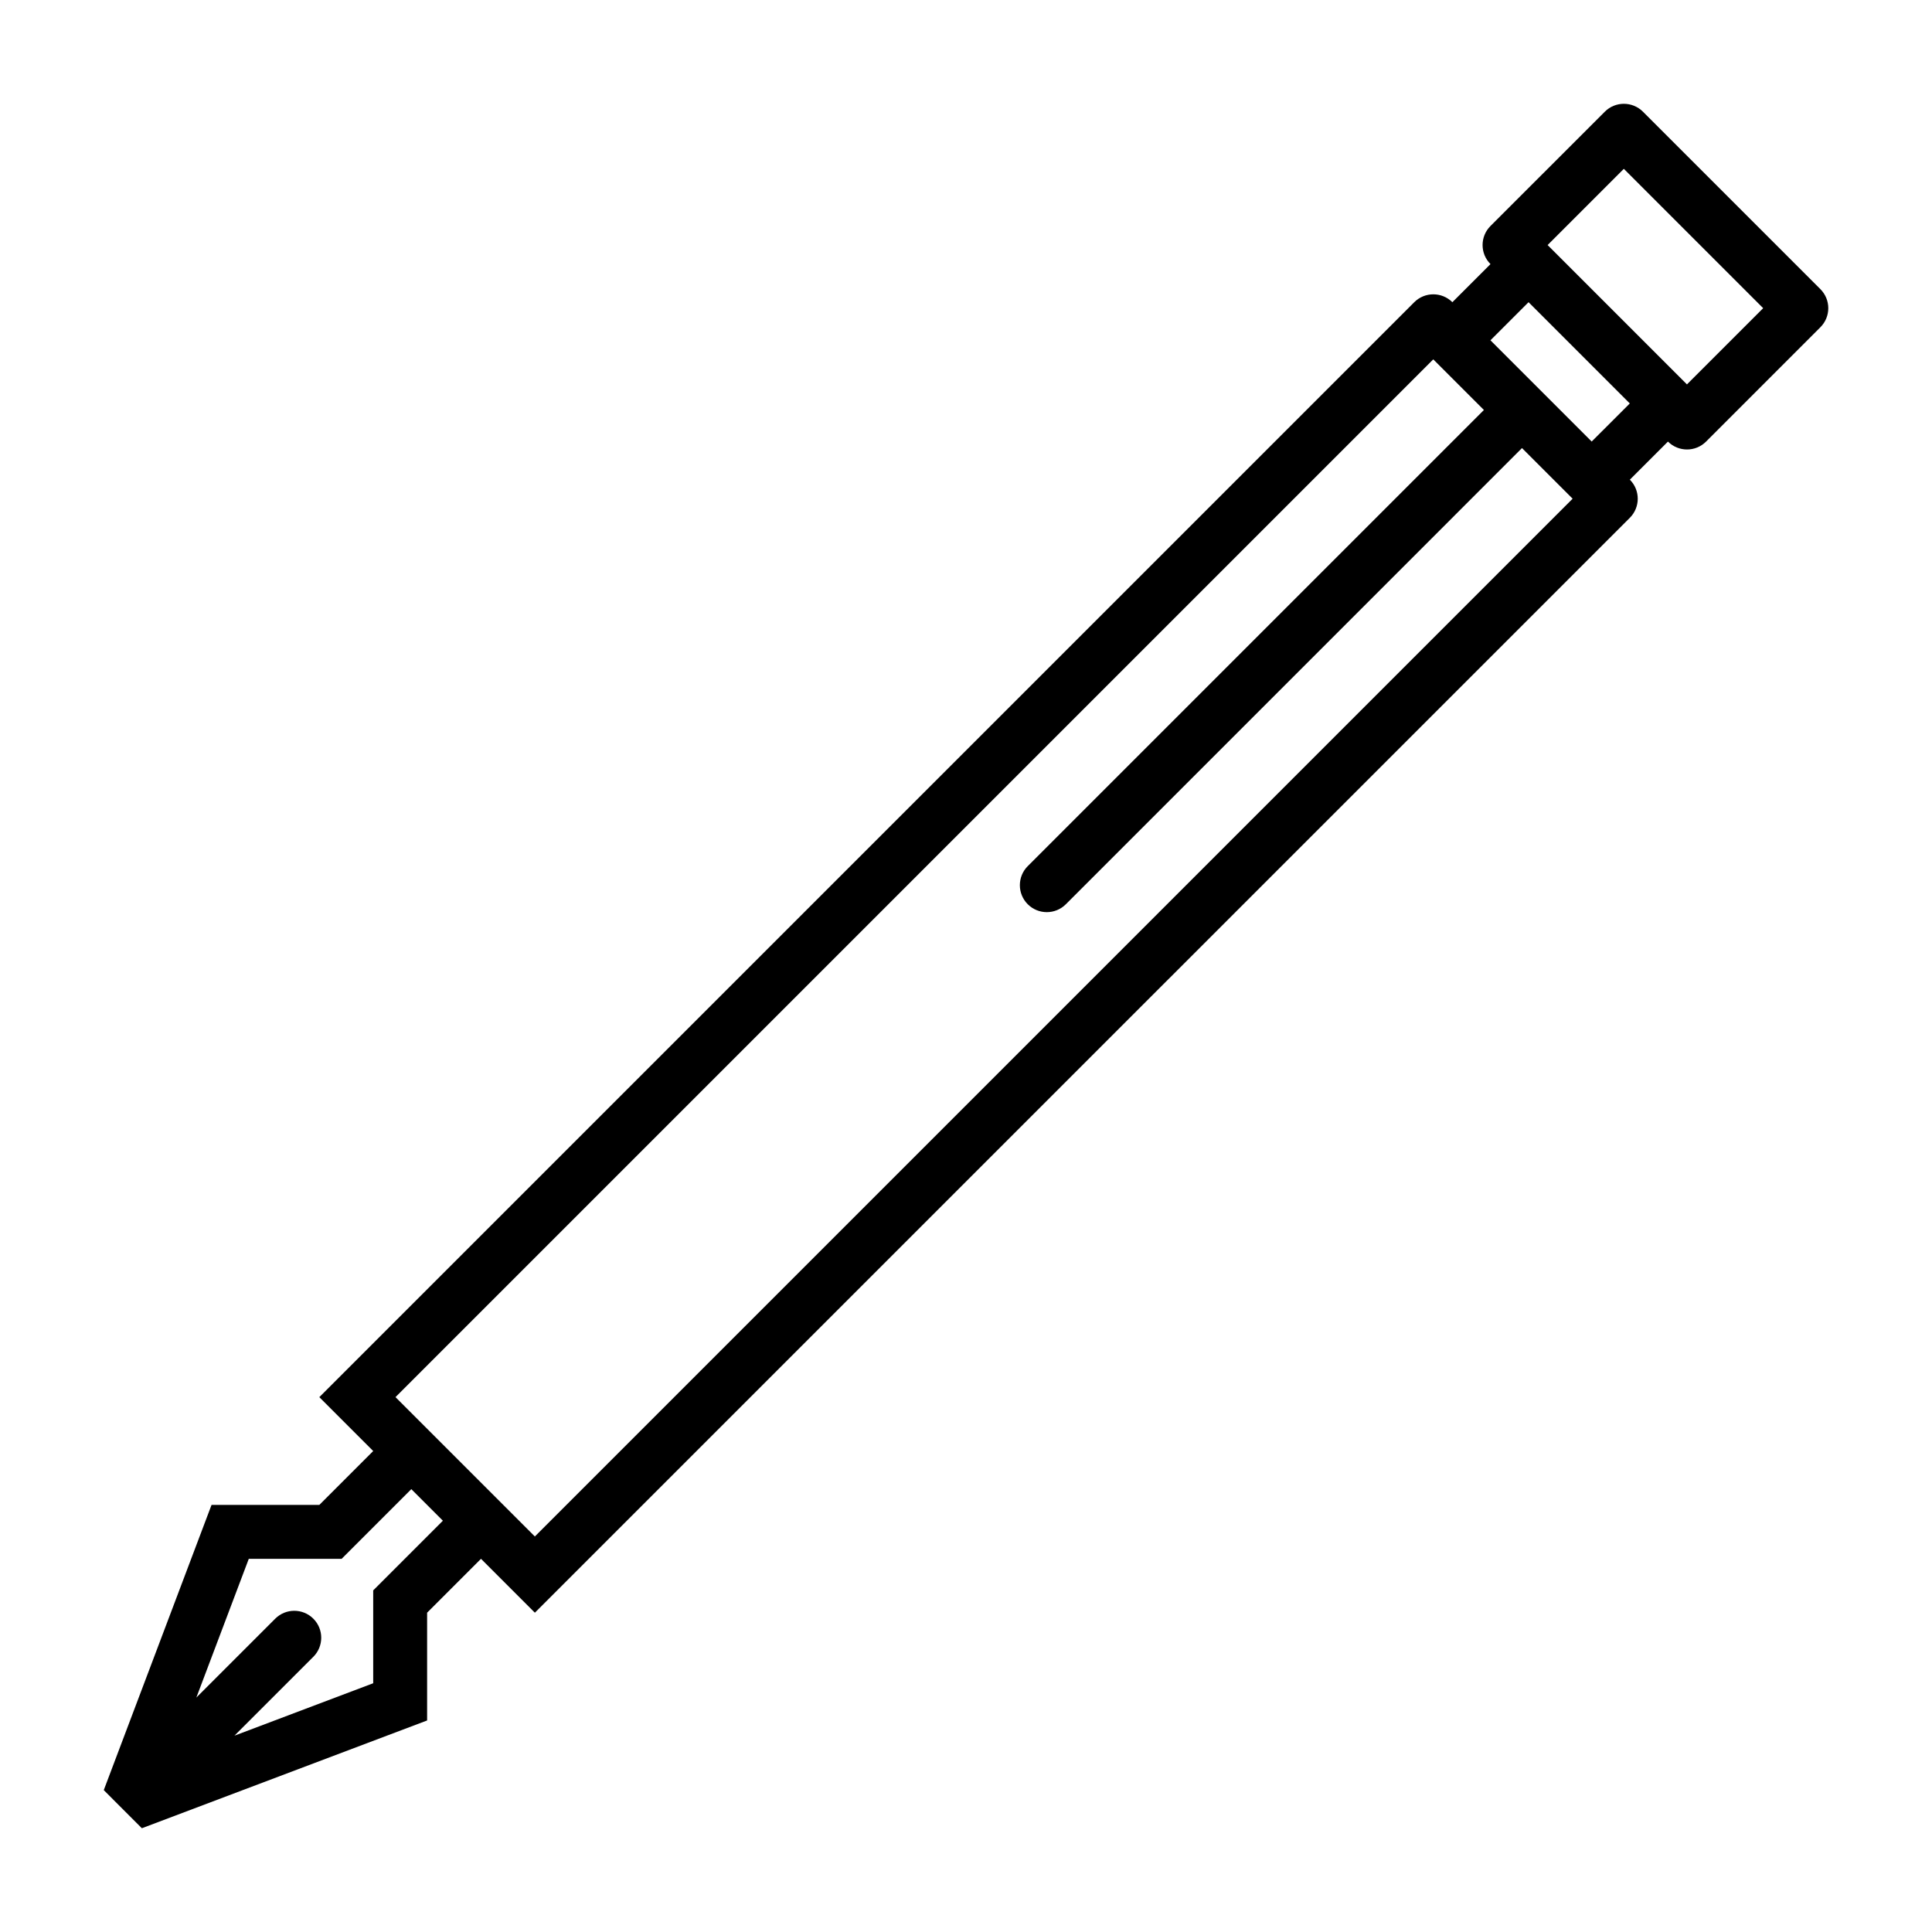
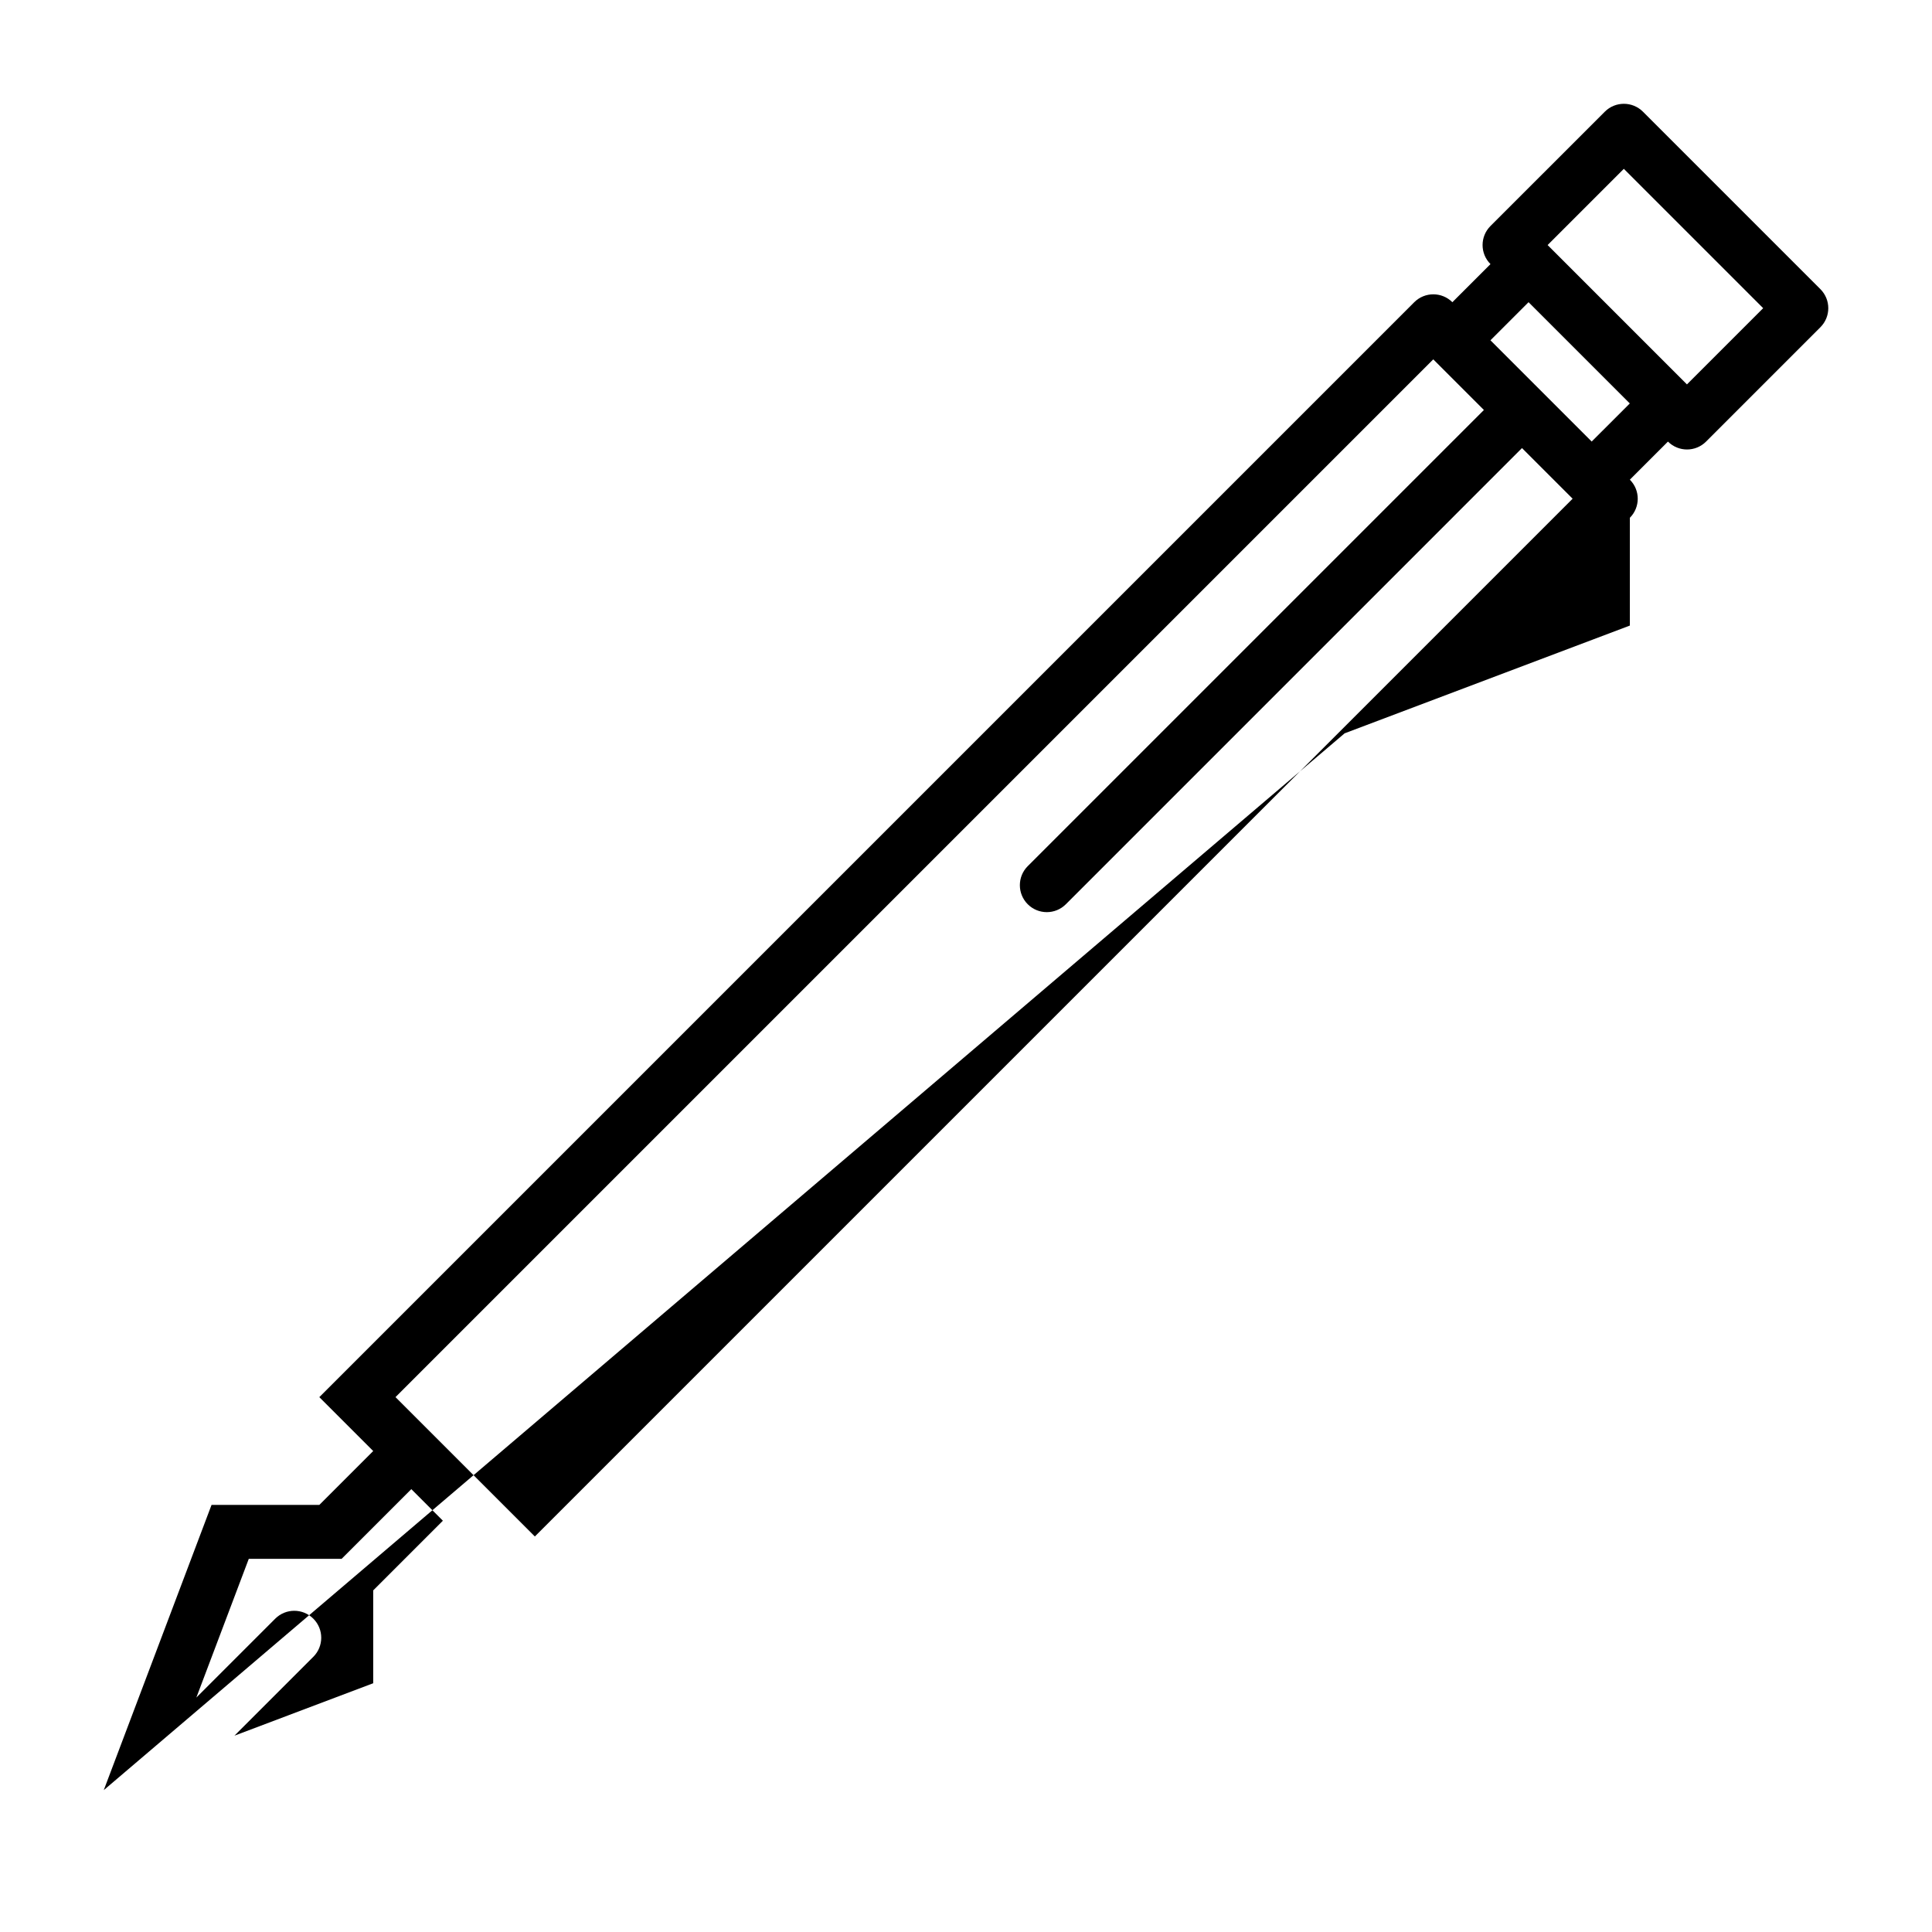
<svg xmlns="http://www.w3.org/2000/svg" fill="#000000" width="800px" height="800px" version="1.1" viewBox="144 144 512 512">
-   <path d="m171.5 618.4 28.562-75.586h28.566l14.277-14.277-14.281-14.281 290.17-290.17c2.793-2.785 7.309-2.785 10.098 0l10.102-10.098c-2.793-2.785-2.793-7.309 0-10.098l30.301-30.293c2.785-2.785 7.305-2.785 10.098 0l47.027 47.027c2.793 2.793 2.793 7.309 0 10.098-10.098 10.098-20.199 20.199-30.293 30.301-2.793 2.793-7.309 2.793-10.102 0l-10.098 10.098c2.793 2.793 2.785 7.309 0 10.098l-290.18 290.16-14.277-14.281-14.281 14.281v28.562l-75.594 28.559zm244.87-244.87 120.88-120.88-13.418-13.418-275.02 275.02 36.93 36.93 275.02-275.02-13.418-13.418-120.88 120.89c-2.793 2.793-7.309 2.793-10.102 0-2.785-2.785-2.785-7.312 0-10.098zm174.69-127.66c6.734-6.731 13.469-13.461 20.199-20.199-12.305-12.309-24.617-24.621-36.926-36.93l-20.199 20.199zm-15.145 5.047-26.832-26.832-10.098 10.098 26.828 26.832zm-348.88 332.15-20.902 20.902 36.77-13.891v-24.609l18.465-18.465-8.363-8.367-18.465 18.465h-24.609l-13.898 36.77 20.902-20.902c2.793-2.793 7.309-2.793 10.102 0 2.789 2.785 2.789 7.305 0 10.098z" fill-rule="evenodd" />
+   <path d="m171.5 618.4 28.562-75.586h28.566l14.277-14.277-14.281-14.281 290.17-290.17c2.793-2.785 7.309-2.785 10.098 0l10.102-10.098c-2.793-2.785-2.793-7.309 0-10.098l30.301-30.293c2.785-2.785 7.305-2.785 10.098 0l47.027 47.027c2.793 2.793 2.793 7.309 0 10.098-10.098 10.098-20.199 20.199-30.293 30.301-2.793 2.793-7.309 2.793-10.102 0l-10.098 10.098c2.793 2.793 2.785 7.309 0 10.098v28.562l-75.594 28.559zm244.87-244.87 120.88-120.88-13.418-13.418-275.02 275.02 36.93 36.93 275.02-275.02-13.418-13.418-120.88 120.89c-2.793 2.793-7.309 2.793-10.102 0-2.785-2.785-2.785-7.312 0-10.098zm174.69-127.66c6.734-6.731 13.469-13.461 20.199-20.199-12.305-12.309-24.617-24.621-36.926-36.93l-20.199 20.199zm-15.145 5.047-26.832-26.832-10.098 10.098 26.828 26.832zm-348.88 332.15-20.902 20.902 36.77-13.891v-24.609l18.465-18.465-8.363-8.367-18.465 18.465h-24.609l-13.898 36.77 20.902-20.902c2.793-2.793 7.309-2.793 10.102 0 2.789 2.785 2.789 7.305 0 10.098z" fill-rule="evenodd" />
</svg>